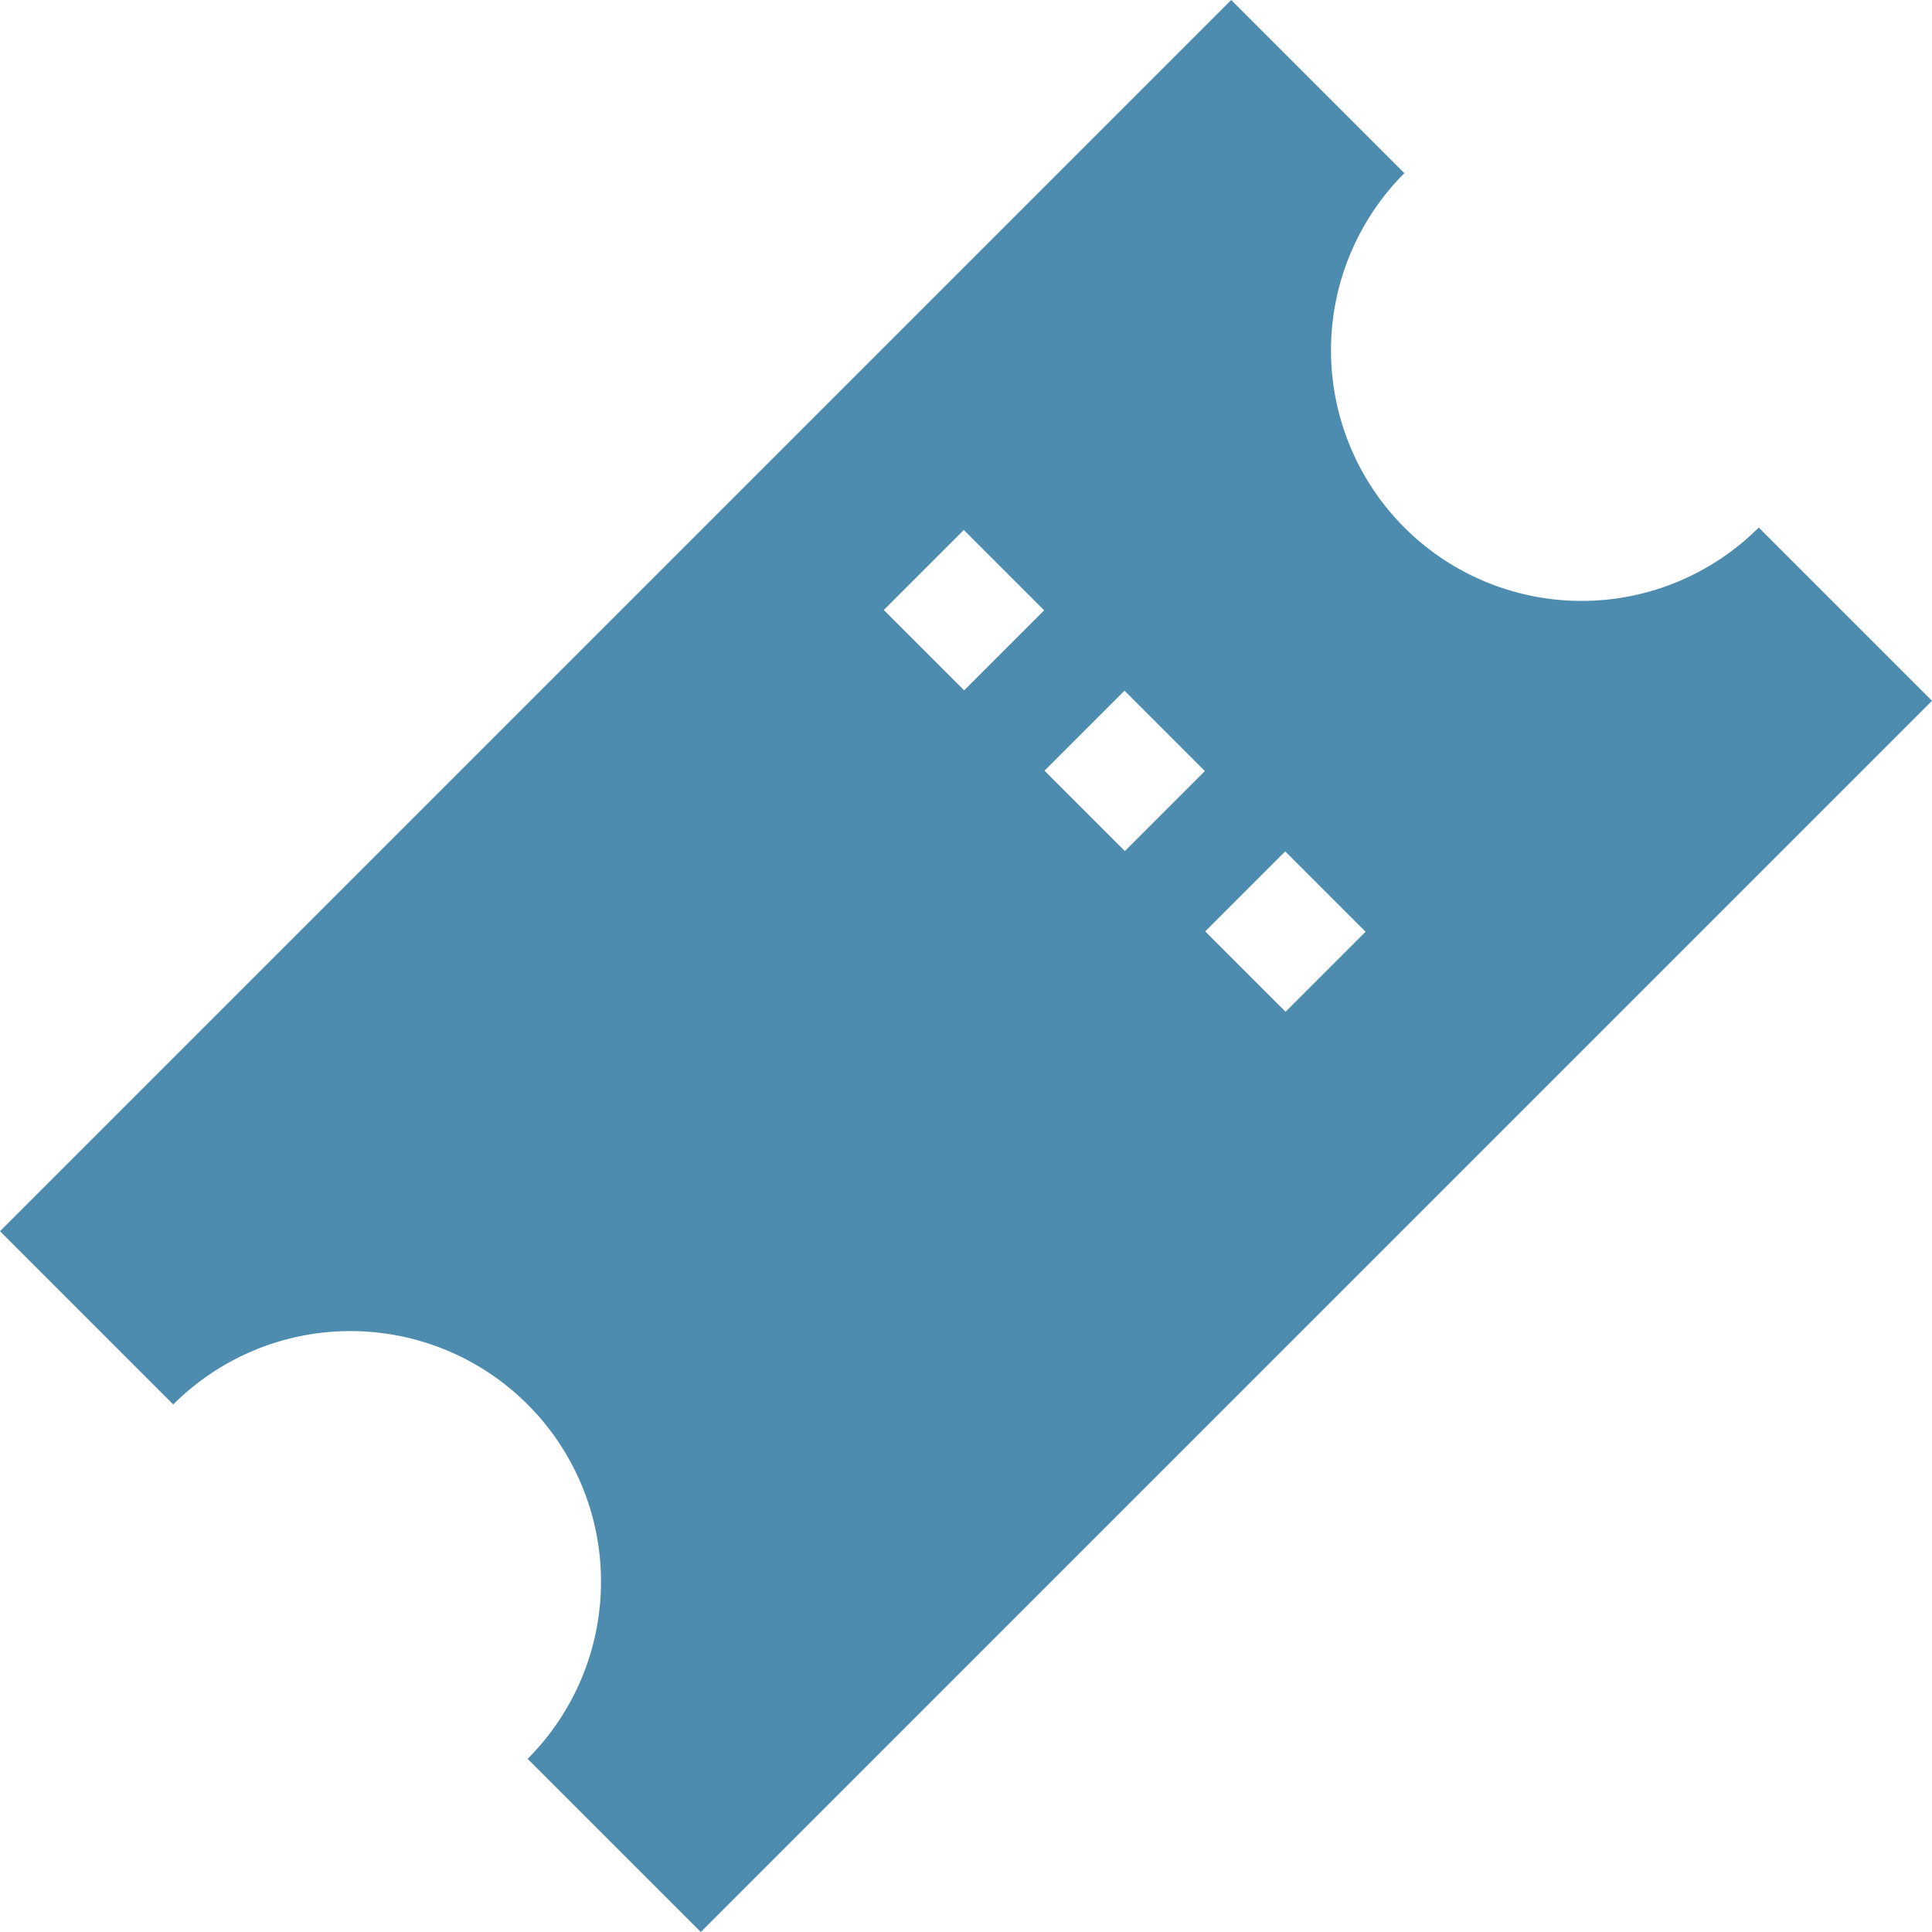
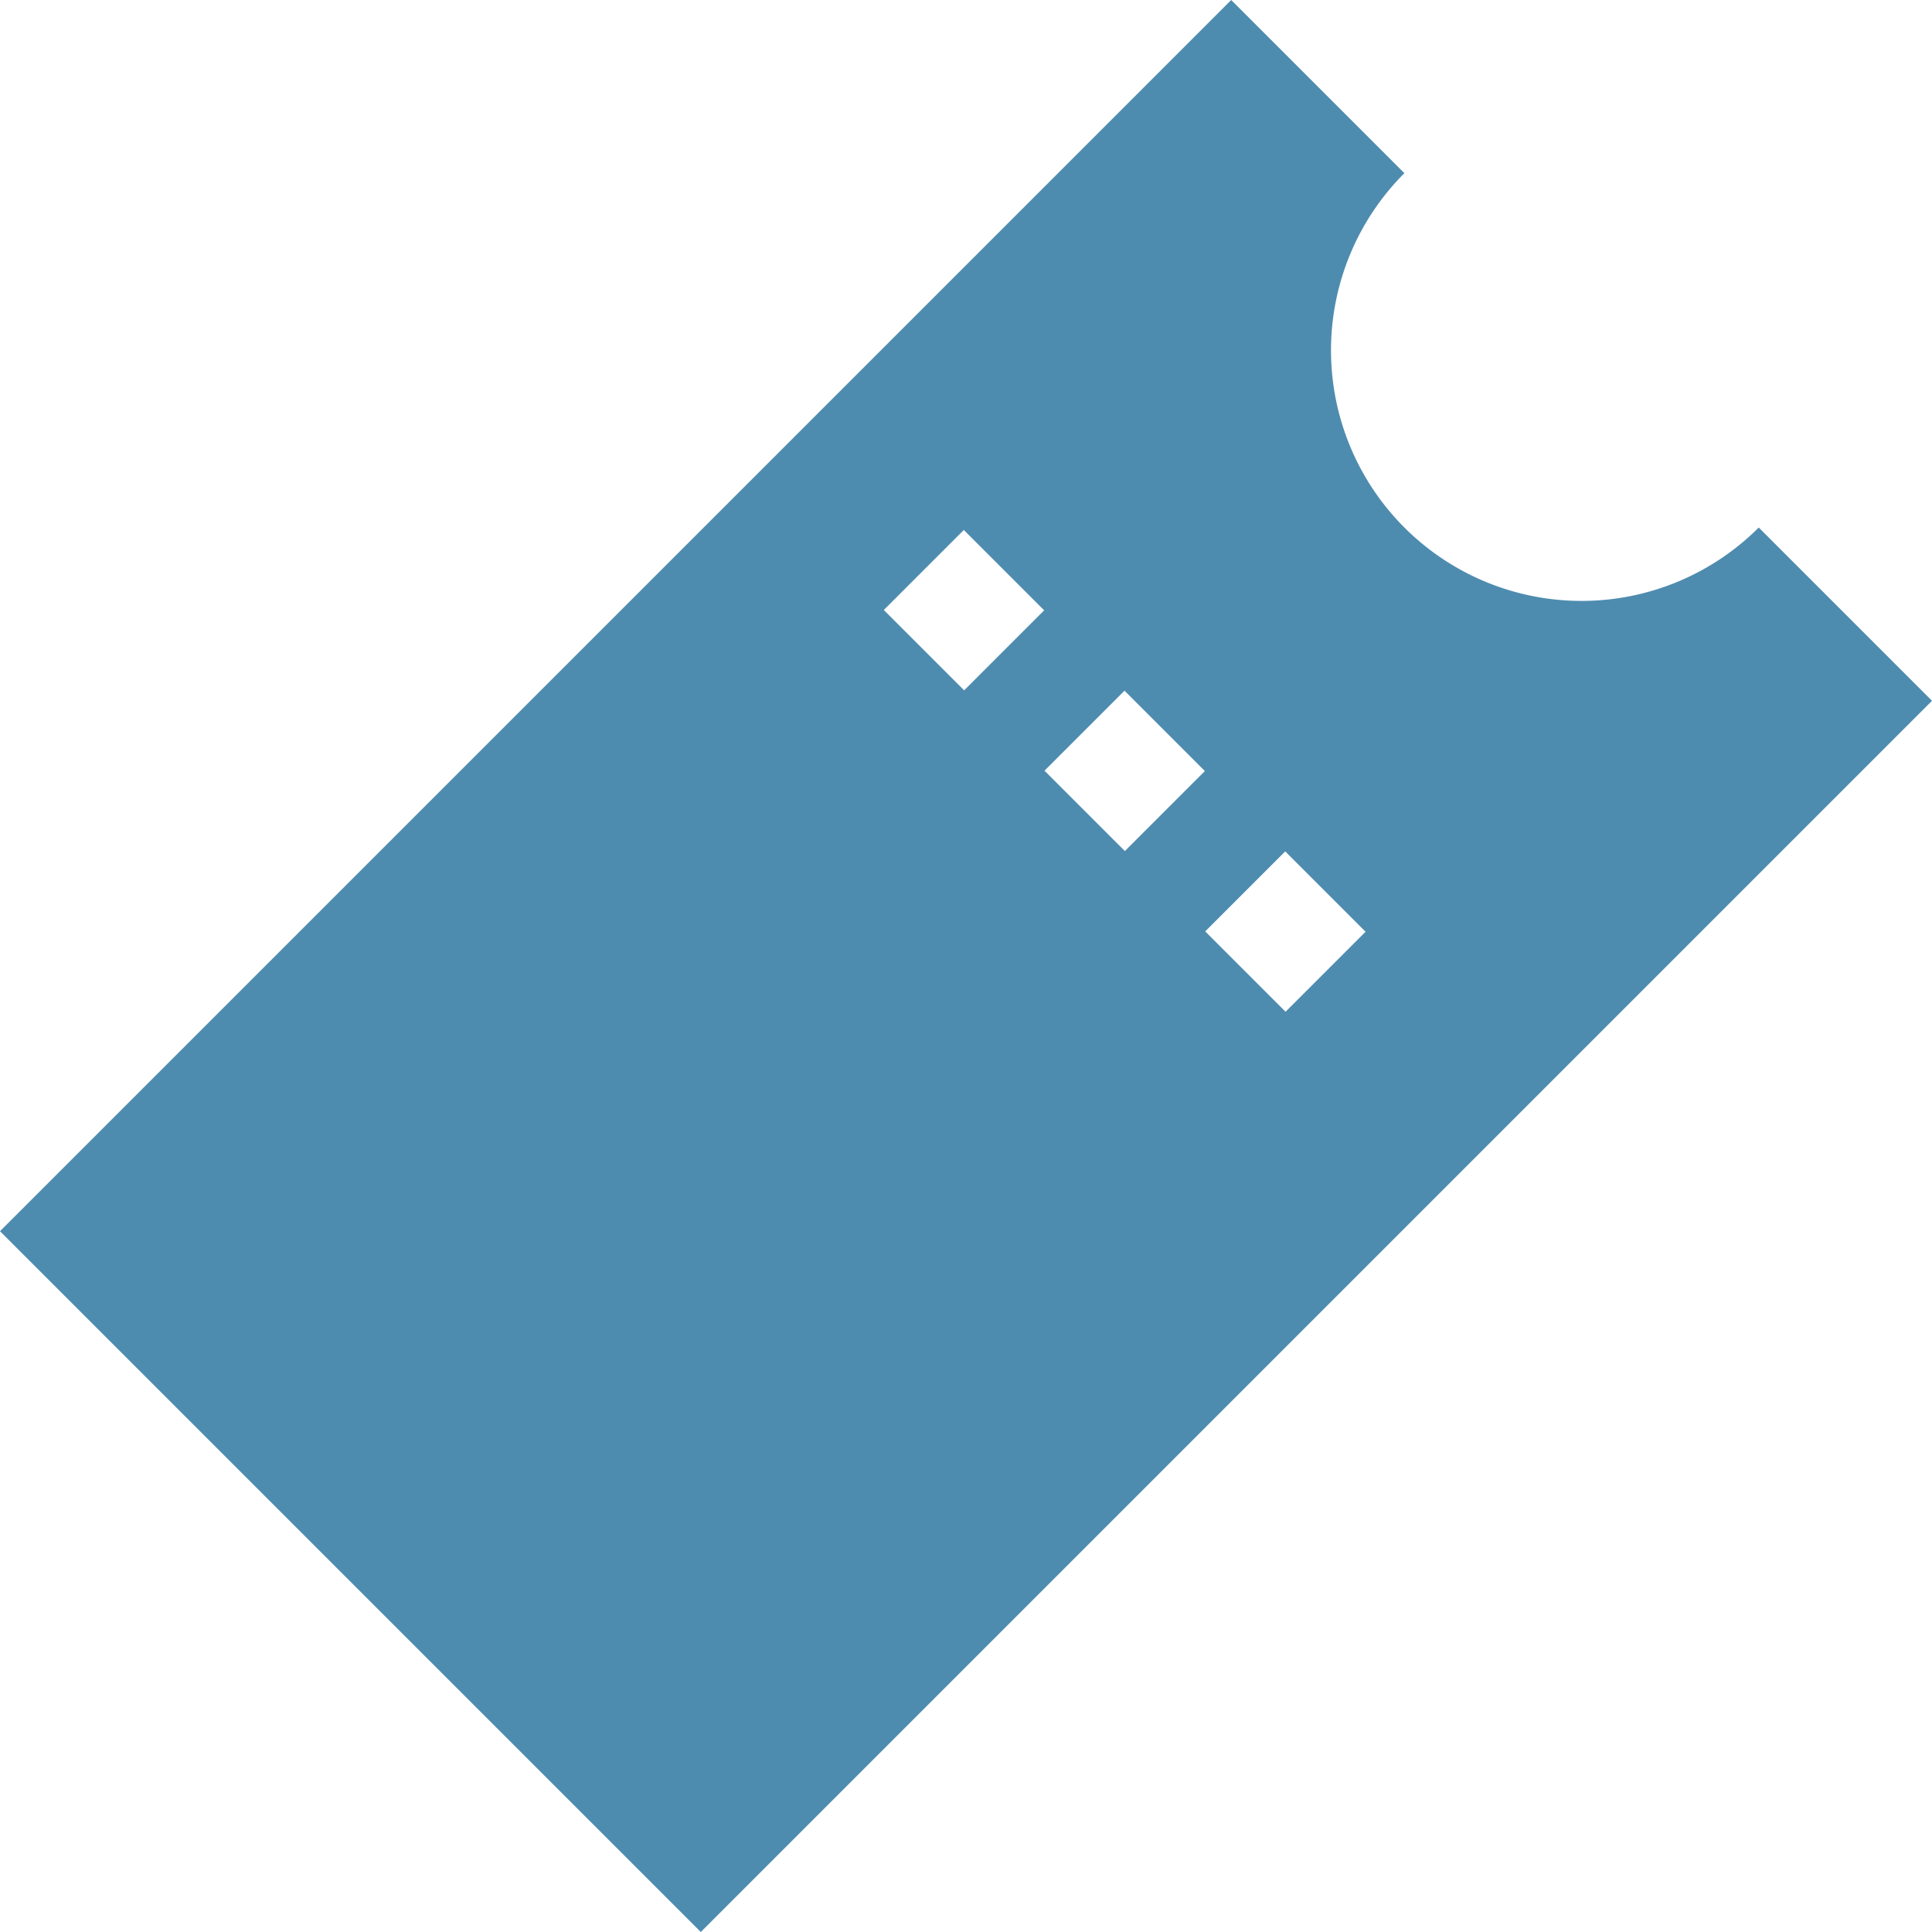
<svg xmlns="http://www.w3.org/2000/svg" id="tickets" width="22" height="22" viewBox="0 0 22 22">
  <g id="Group_66" data-name="Group 66">
-     <path id="Path_33" data-name="Path 33" d="M20.027,6.007a2.853,2.853,0,0,1-4.035-4.035L14.02,0,0,14.02l1.973,1.973a2.853,2.853,0,0,1,4.035,4.035L7.98,22,22,7.98ZM10.979,7.861l-.915-.915.911-.911.915.915Zm1.83,1.83-.915-.915.911-.911.915.915Zm1.83,1.83-.915-.915.911-.911.915.915Z" fill="#4e8caf" />
+     <path id="Path_33" data-name="Path 33" d="M20.027,6.007a2.853,2.853,0,0,1-4.035-4.035L14.02,0,0,14.02l1.973,1.973L7.98,22,22,7.98ZM10.979,7.861l-.915-.915.911-.911.915.915Zm1.83,1.83-.915-.915.911-.911.915.915Zm1.83,1.83-.915-.915.911-.911.915.915Z" fill="#4e8caf" />
  </g>
</svg>